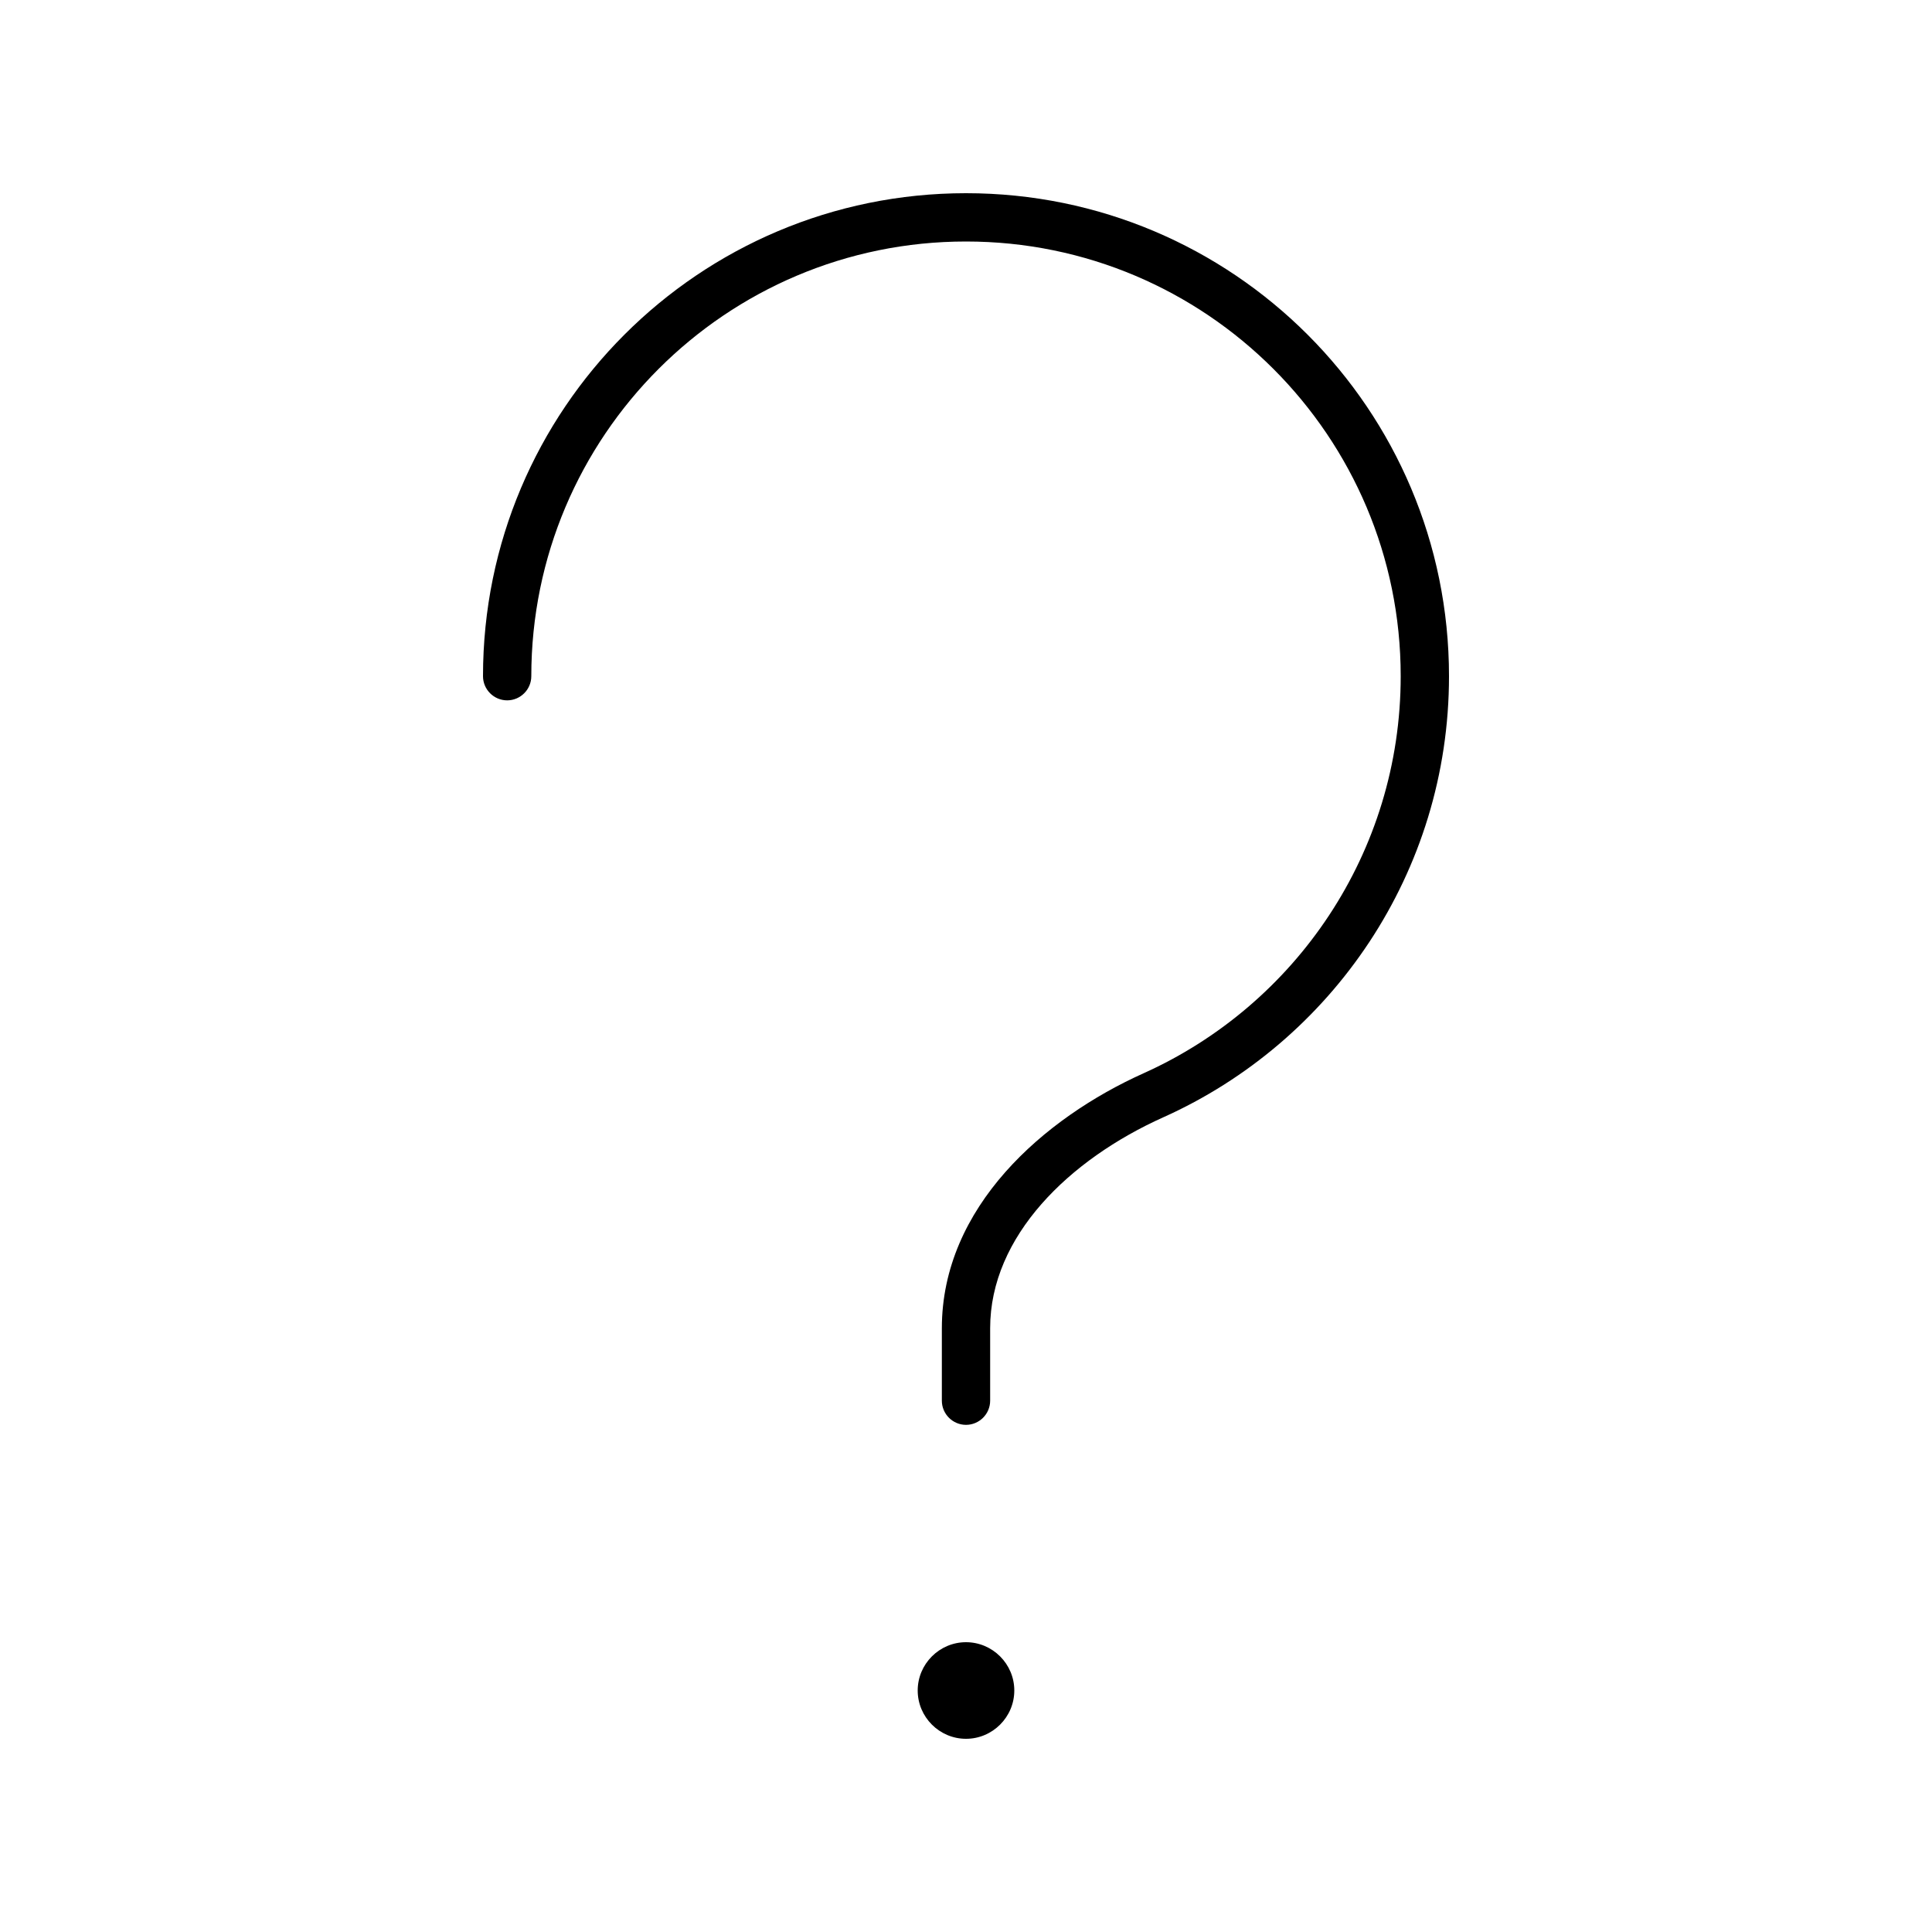
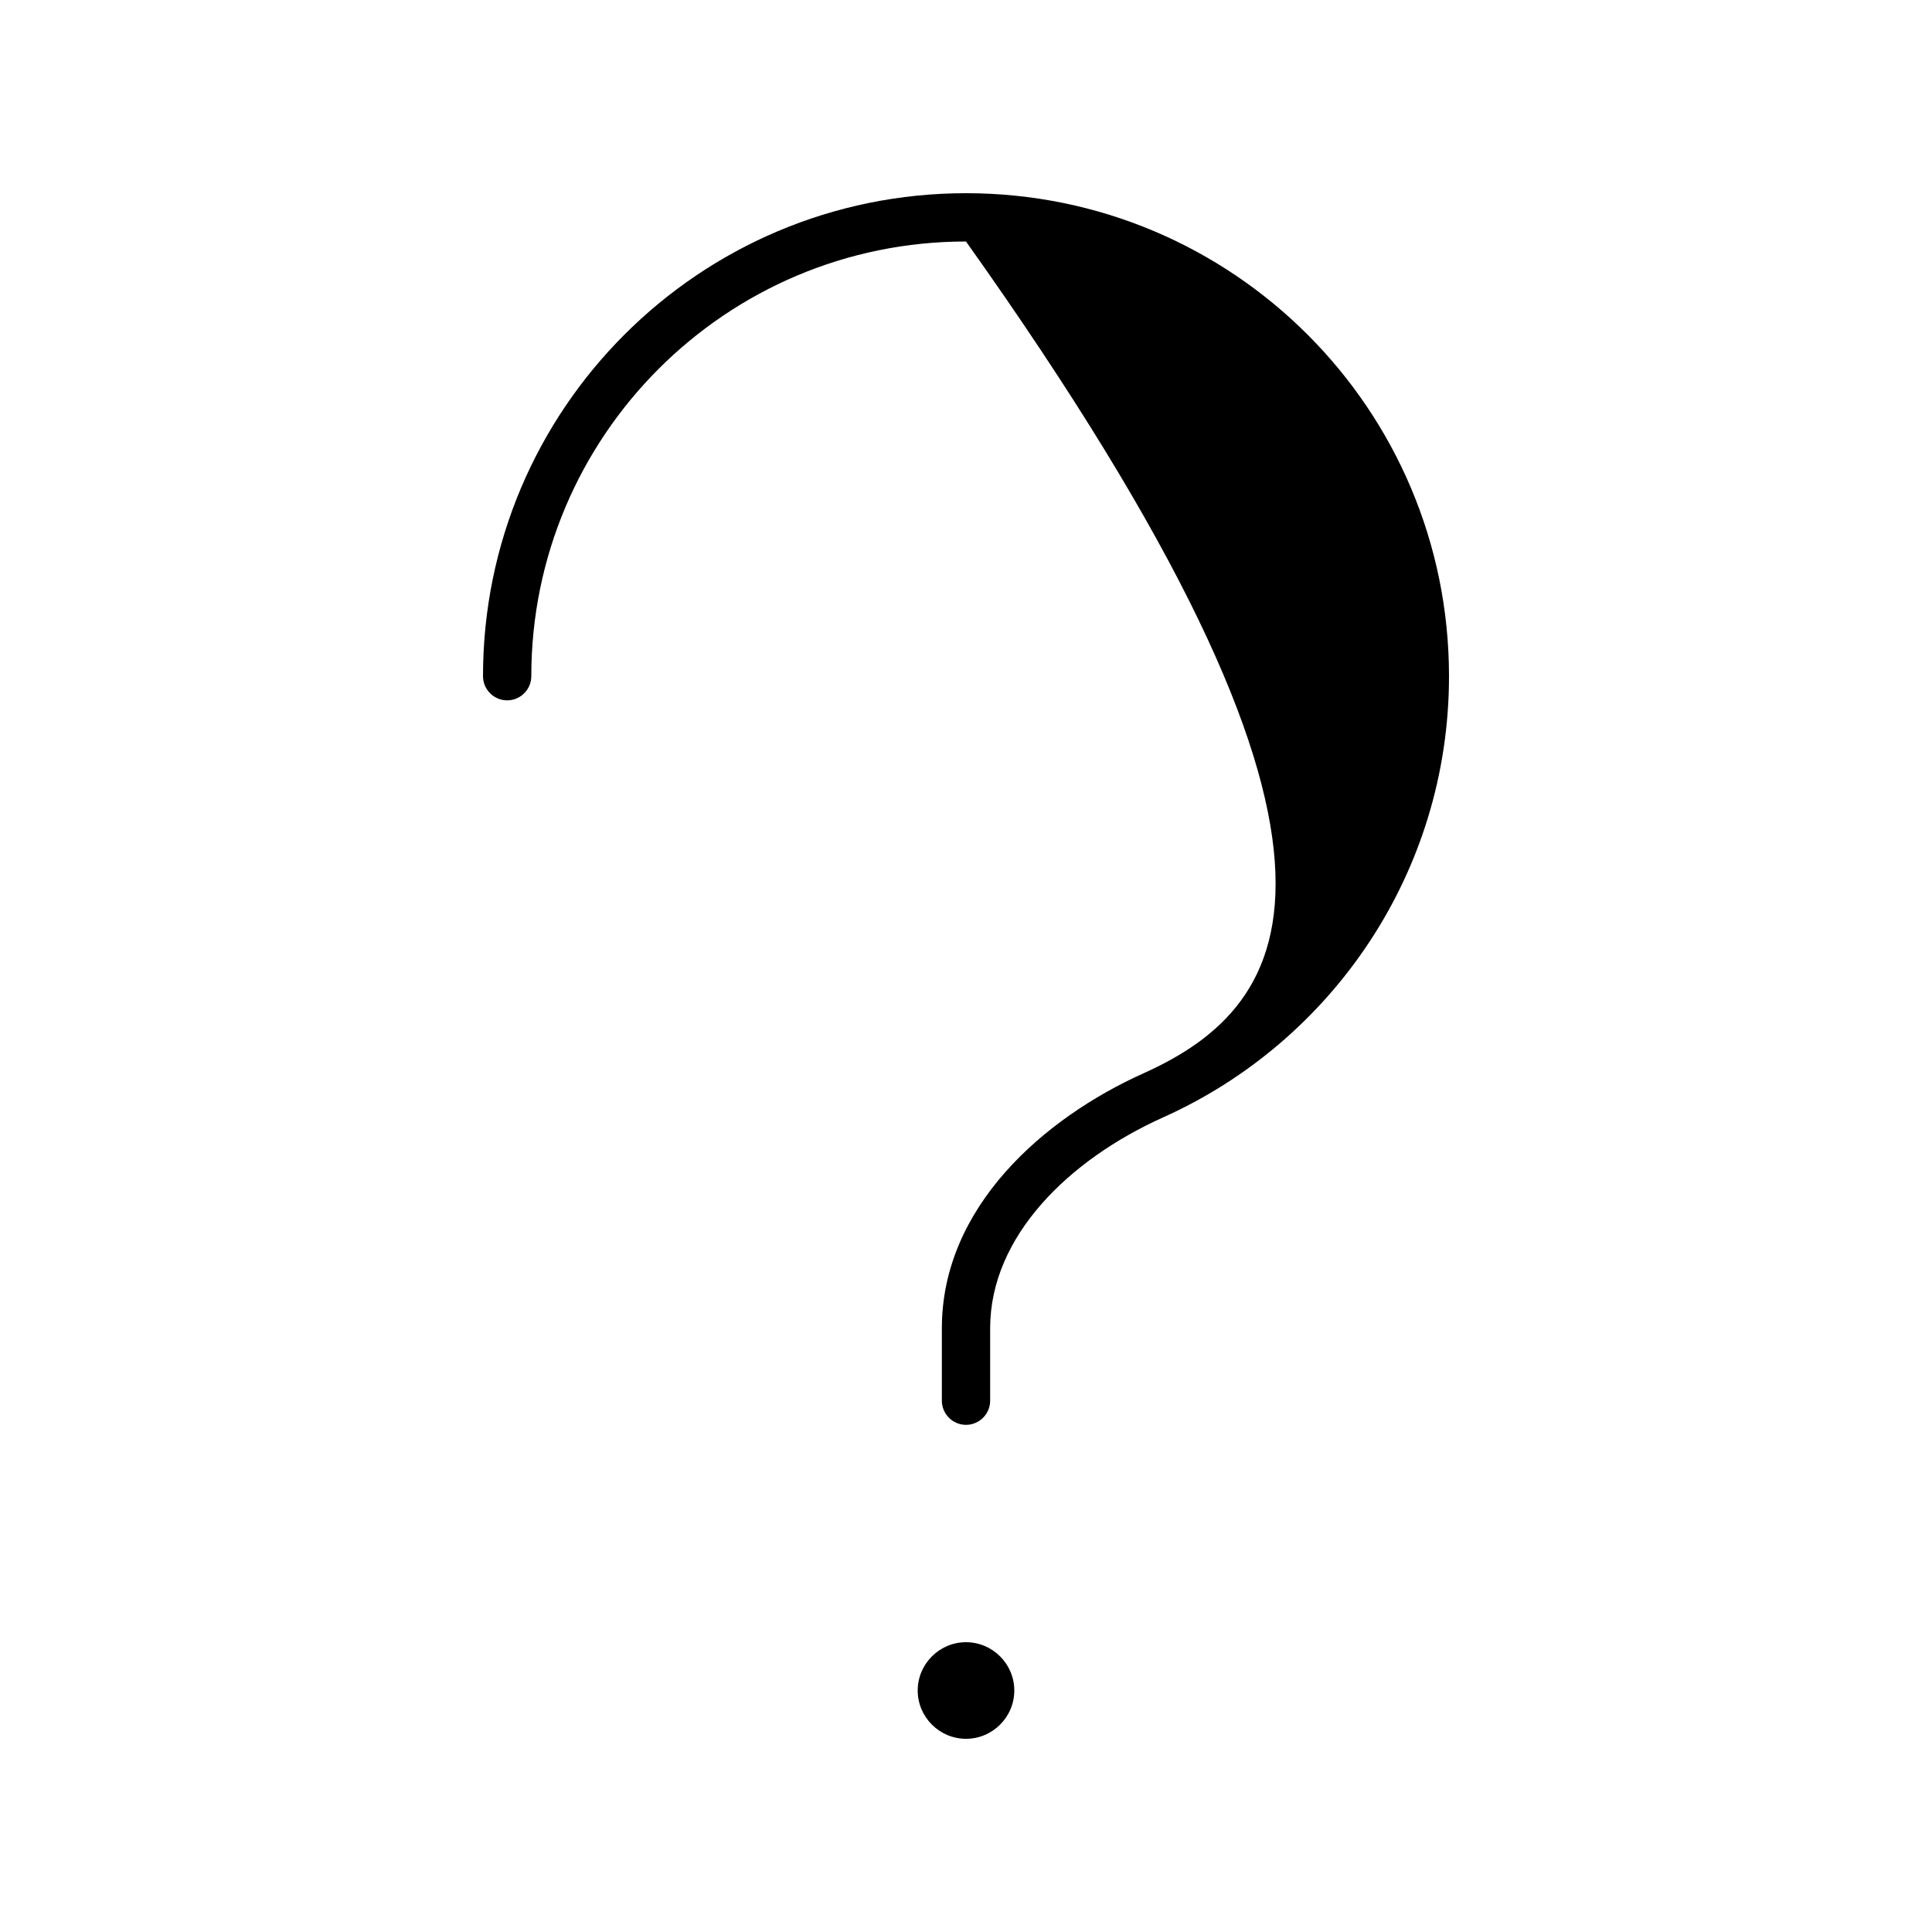
<svg xmlns="http://www.w3.org/2000/svg" viewBox="0 0 640 640">
-   <path opacity=".4" fill="currentColor" d="" />
-   <path fill="currentColor" d="M176 224C176 144.5 240.5 80 320 80C399.5 80 464 144.5 464 224C464 282.5 429.1 332.9 378.9 355.5C345.7 370.4 312 399.9 312 440L312 464C312 468.4 315.6 472 320 472C324.4 472 328 468.4 328 464L328 440C328 409.5 354.2 384.1 385.4 370.1C441.1 345.1 480 289.1 480 224C480 135.6 408.4 64 320 64C231.6 64 160 135.6 160 224C160 228.4 163.6 232 168 232C172.4 232 176 228.4 176 224zM320 576C328.8 576 336 568.8 336 560C336 551.2 328.8 544 320 544C311.2 544 304 551.2 304 560C304 568.8 311.2 576 320 576z" />
+   <path fill="currentColor" d="M176 224C176 144.5 240.5 80 320 80C464 282.5 429.1 332.9 378.9 355.5C345.7 370.4 312 399.9 312 440L312 464C312 468.4 315.6 472 320 472C324.4 472 328 468.4 328 464L328 440C328 409.5 354.2 384.1 385.4 370.1C441.1 345.1 480 289.1 480 224C480 135.6 408.4 64 320 64C231.6 64 160 135.6 160 224C160 228.4 163.6 232 168 232C172.4 232 176 228.4 176 224zM320 576C328.8 576 336 568.8 336 560C336 551.2 328.8 544 320 544C311.2 544 304 551.2 304 560C304 568.8 311.2 576 320 576z" />
</svg>